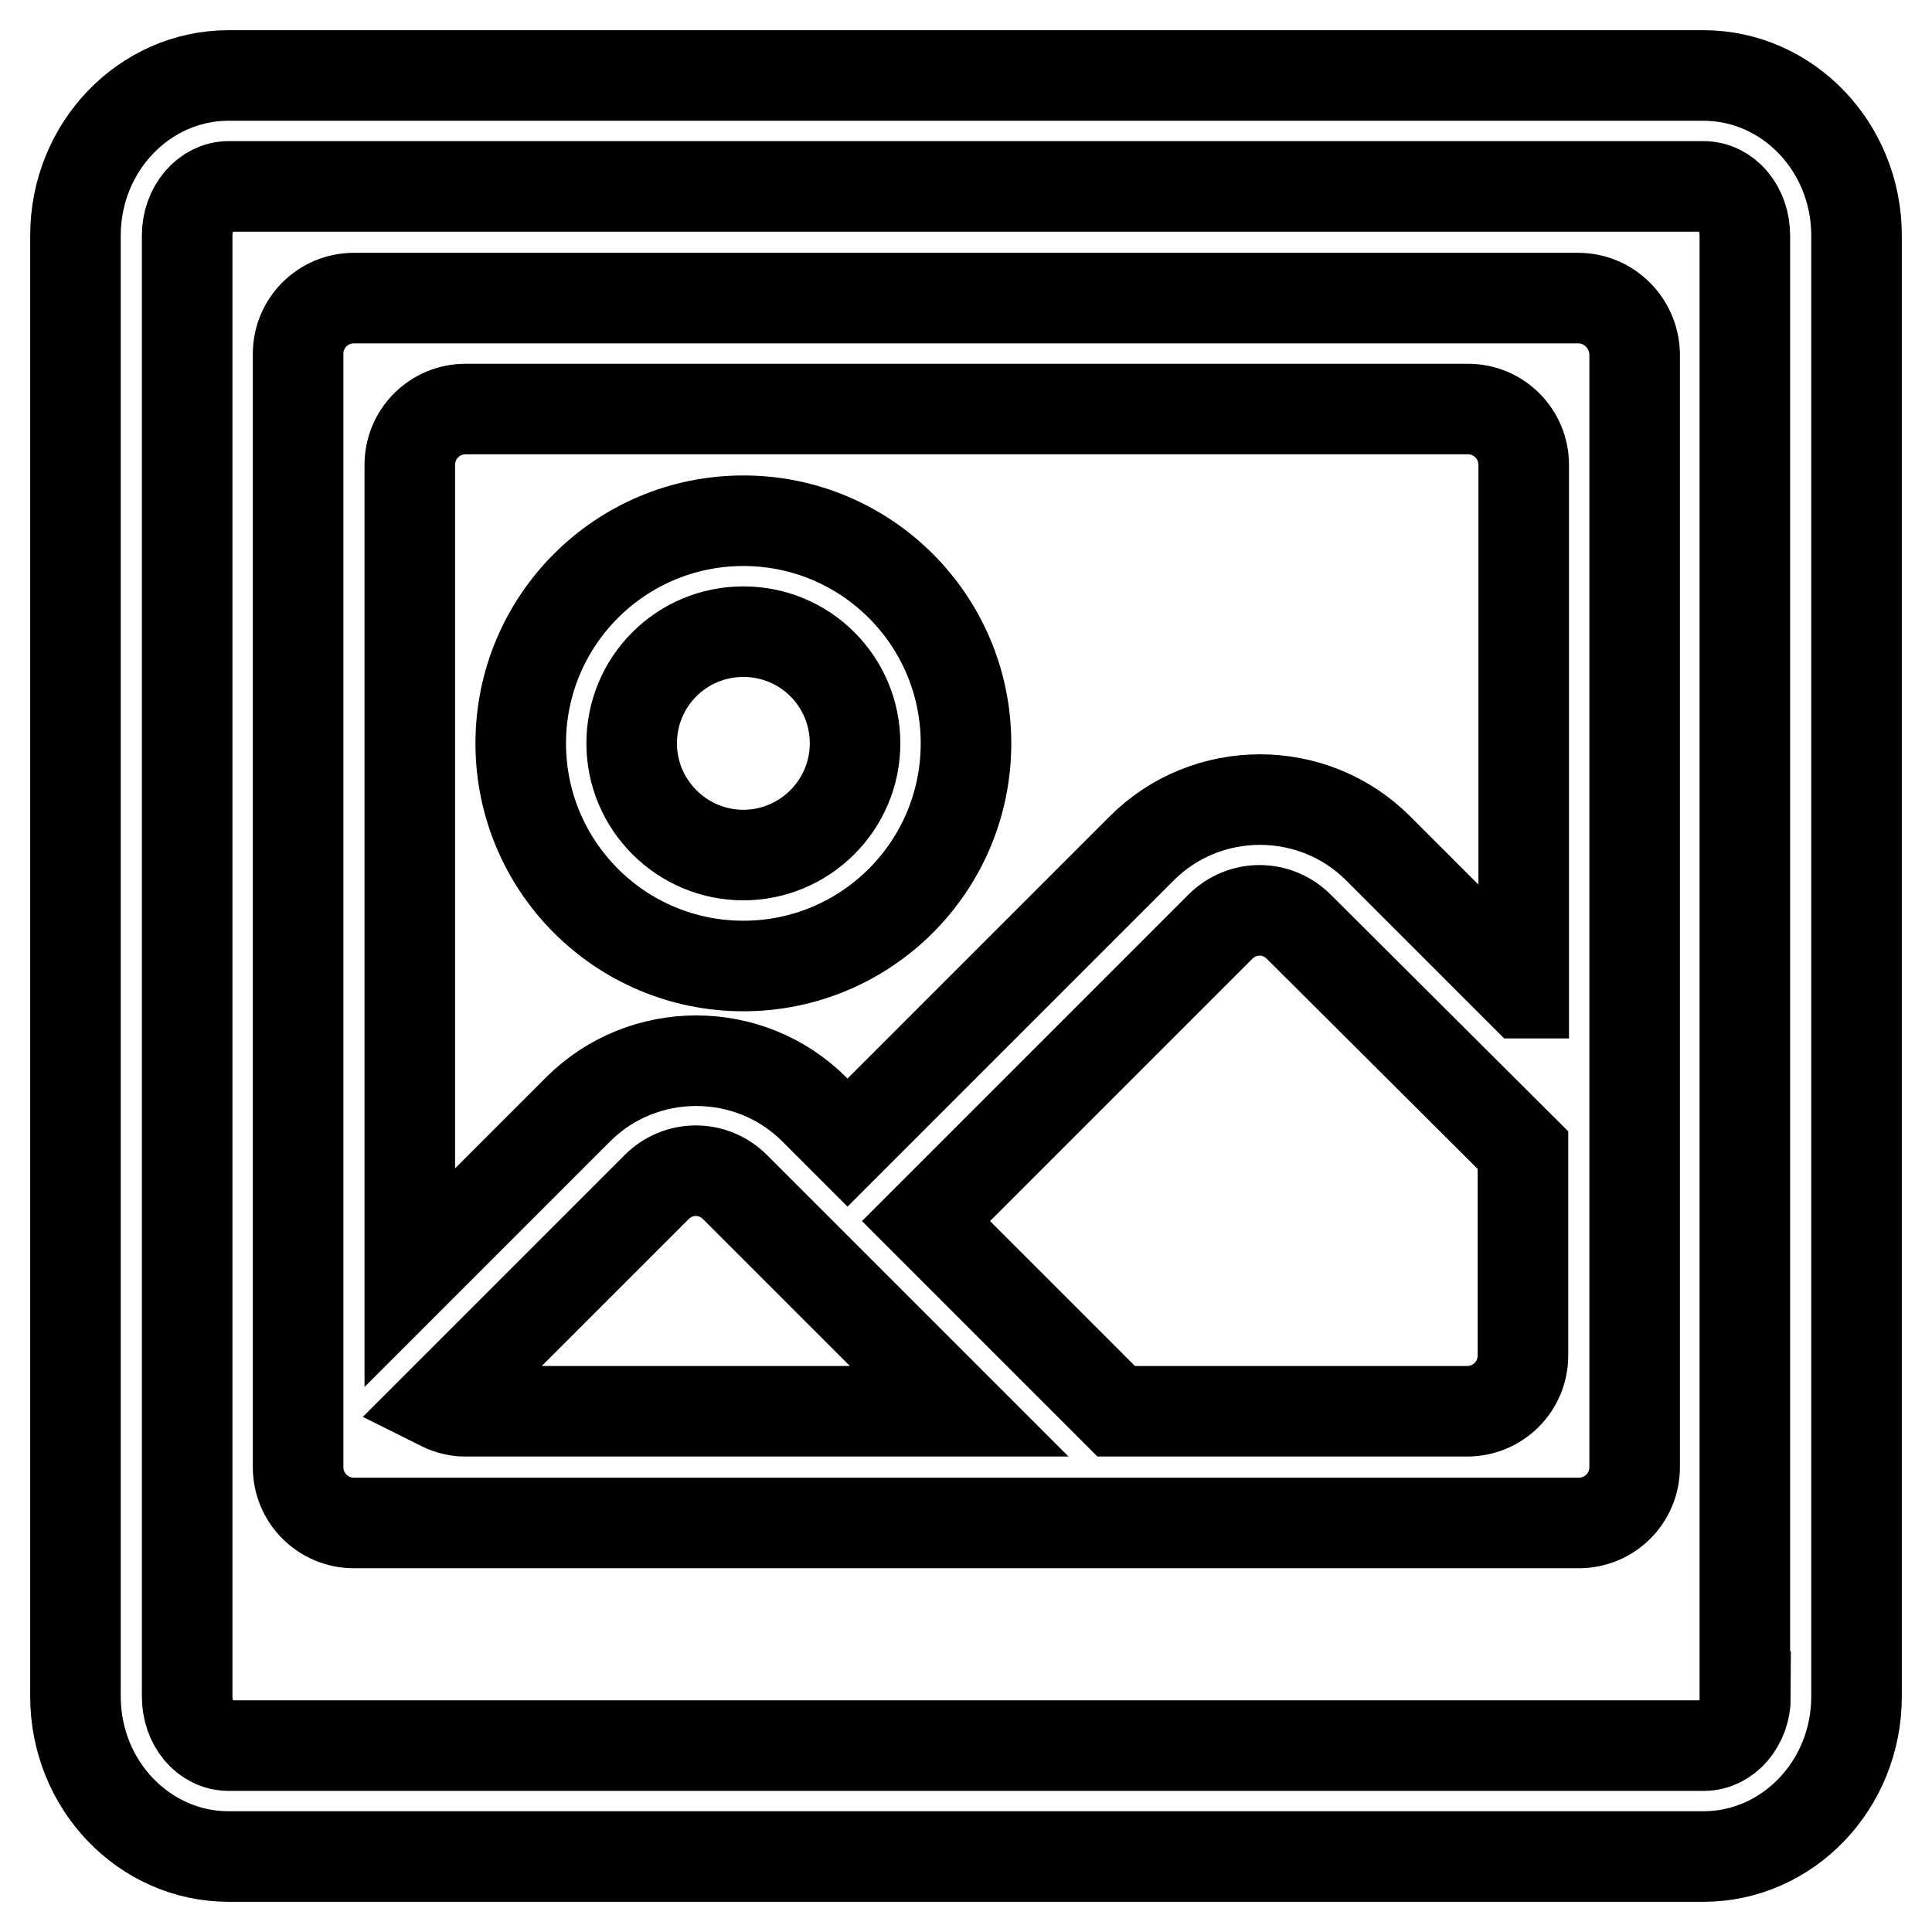
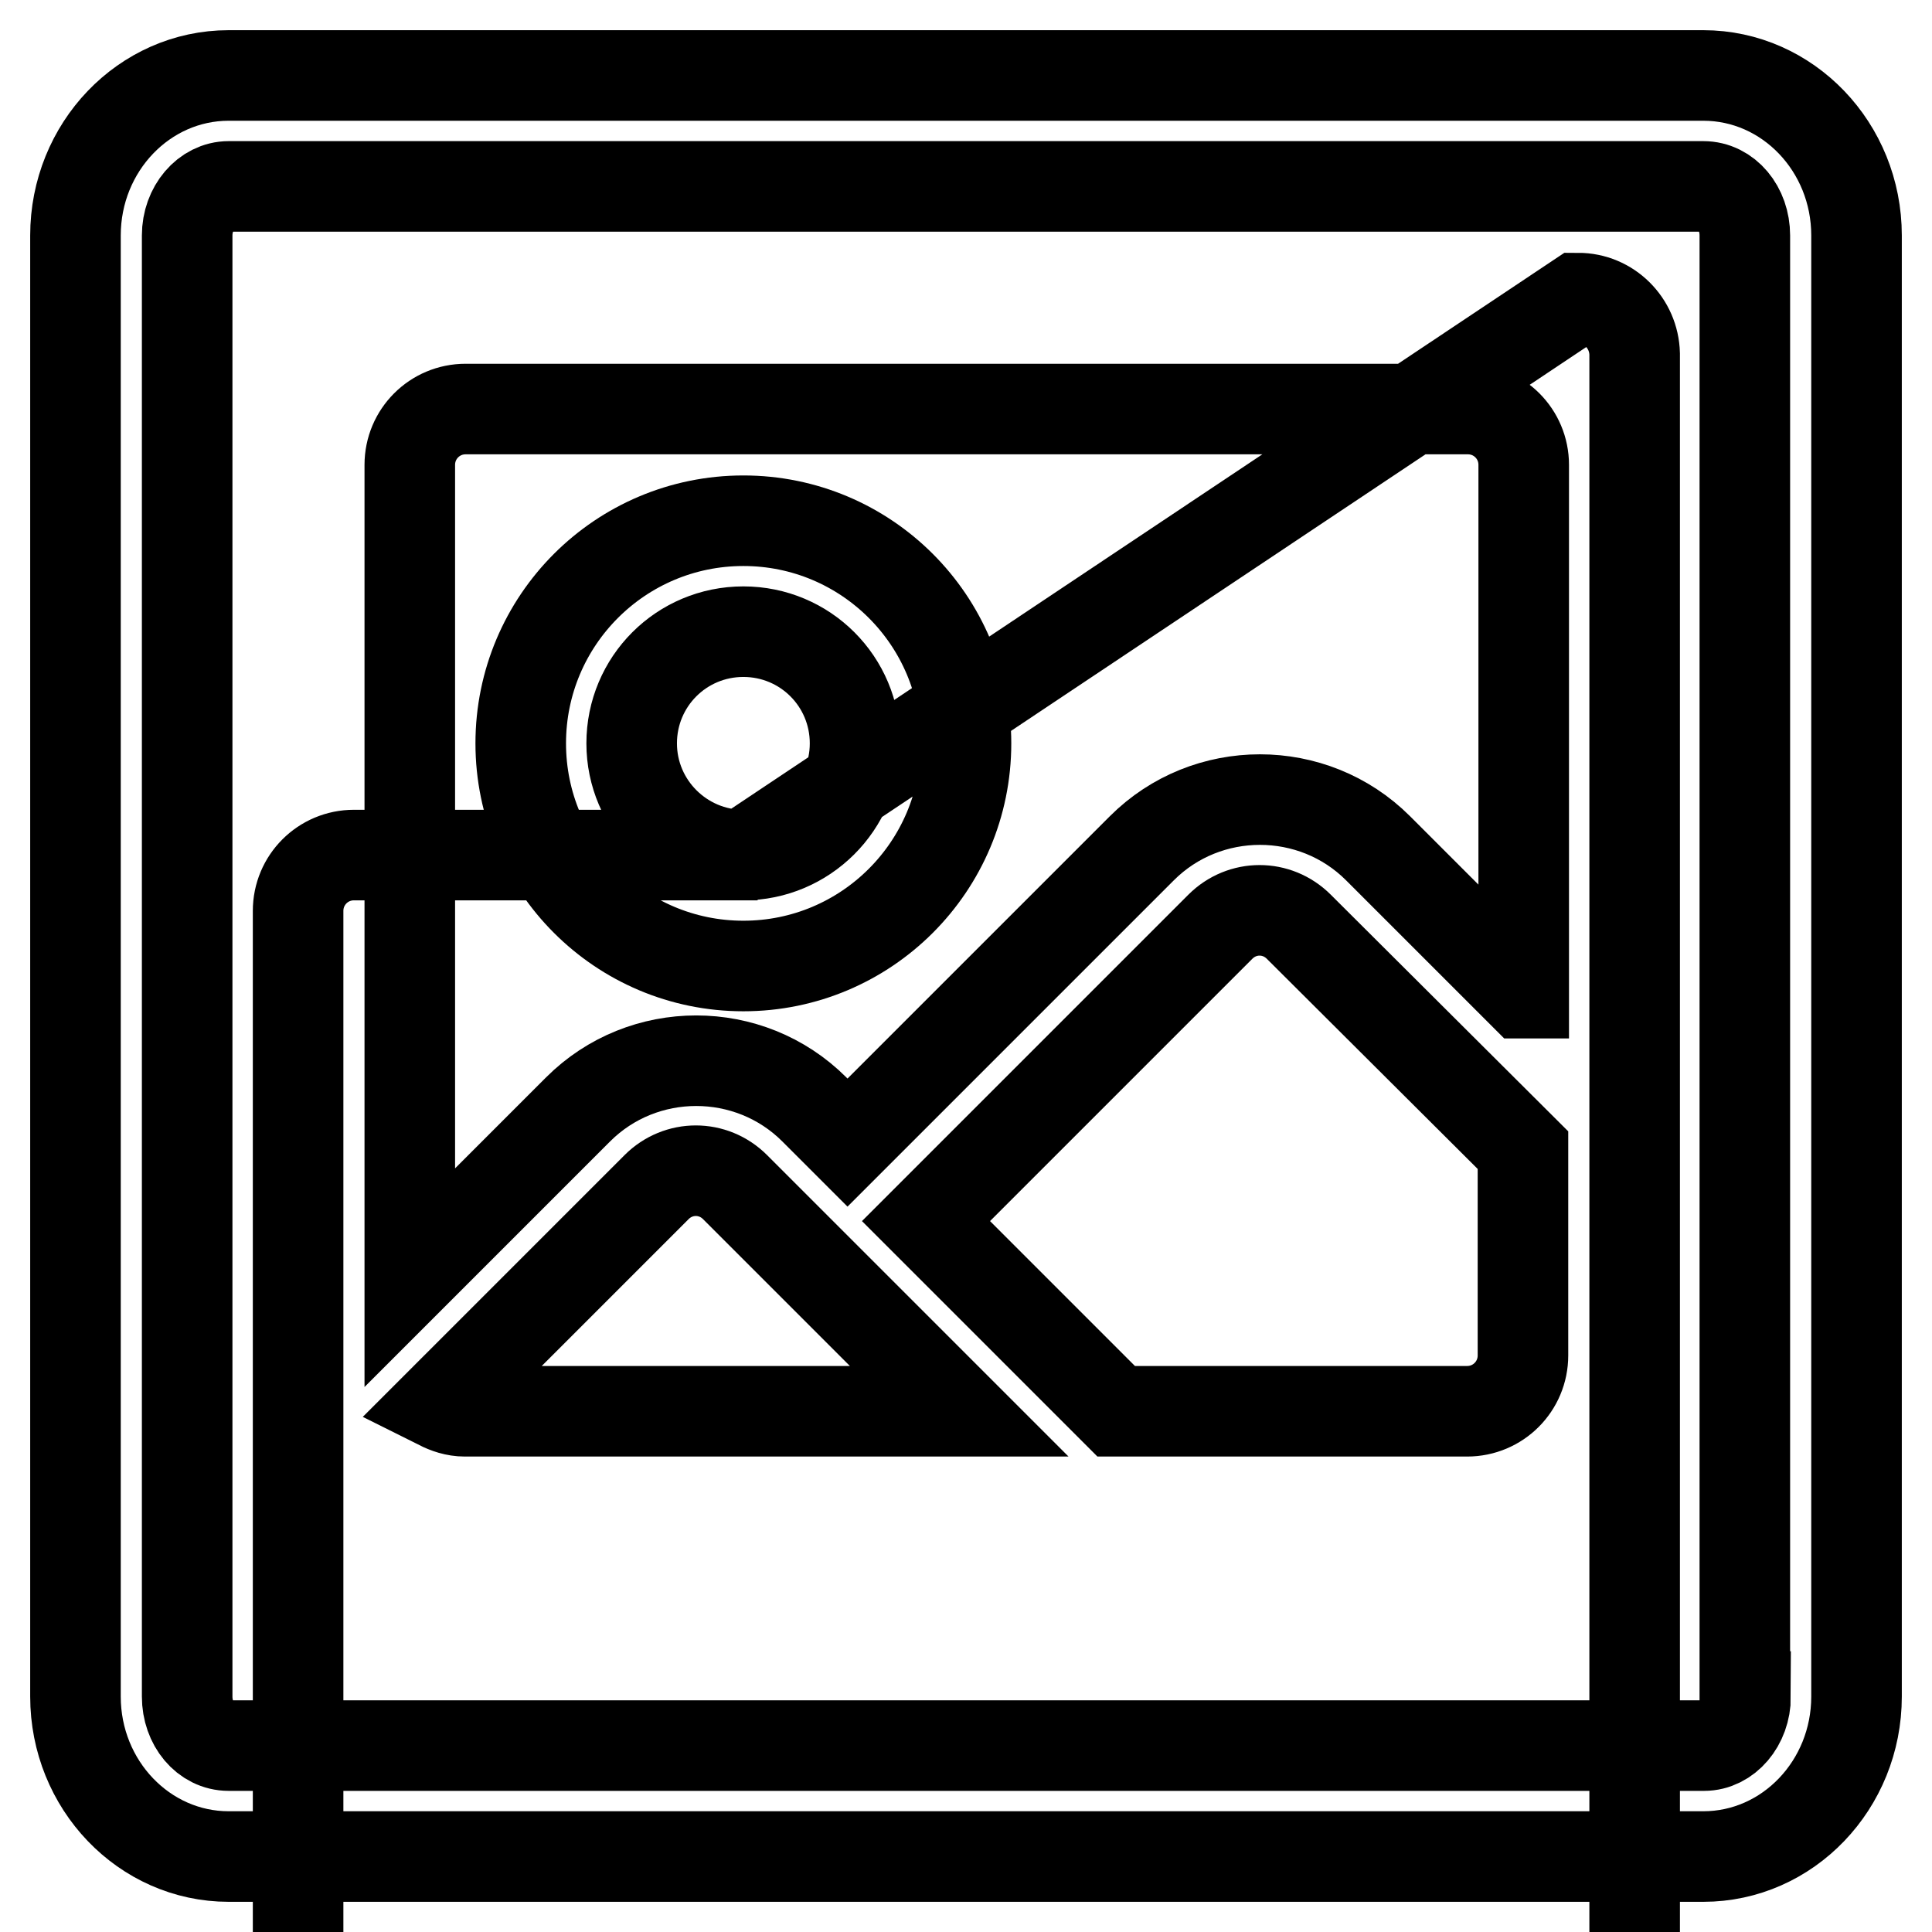
<svg xmlns="http://www.w3.org/2000/svg" version="1.1" x="0px" y="0px" viewBox="0 0 256 256" enable-background="new 0 0 256 256" xml:space="preserve">
  <g>
    <g>
      <g>
        <g id="Picture">
          <g>
-             <path stroke-width="12" fill-opacity="0" stroke="#000000" d="M225.7,10H30.3C19.1,10,10,19.5,10,31.2v193.6c0,11.7,9.1,21.2,20.3,21.2h195.4c11.2,0,20.3-9.5,20.3-21.2V31.2C246,19.5,236.9,10,225.7,10z M231.3,224.8c0,3.6-2.5,6.5-5.5,6.5H30.3c-3.1,0-5.5-2.9-5.5-6.5V31.2c0-3.6,2.5-6.5,5.5-6.5h195.4c3.1,0,5.5,2.9,5.5,6.5V224.8z M98.5,69C82.2,69,69,82.2,69,98.5c0,16.3,13.2,29.5,29.5,29.5S128,114.8,128,98.5C128,82.2,114.8,69,98.5,69z M98.5,113.3c-8.1,0-14.8-6.6-14.8-14.8c0-8.2,6.6-14.8,14.8-14.8s14.8,6.6,14.8,14.8C113.3,106.7,106.6,113.3,98.5,113.3z M209.1,39.5H46.9c-4.1,0-7.4,3.3-7.4,7.4v147.5c0,4.1,3.3,7.4,7.4,7.4h162.3c4.1,0,7.4-3.3,7.4-7.4V46.9C216.5,42.8,213.2,39.5,209.1,39.5z M61.6,187c-1.3,0-2.4-0.4-3.4-0.9L87,157.3c2.9-2.9,7.5-2.9,10.4,0l29.7,29.7H61.6z M201.8,179.6c0,4.1-3.3,7.4-7.4,7.4h-46.5l-25.2-25.2l39-39c2.9-2.9,7.5-2.9,10.4,0l29.7,29.6V179.6z M201.8,131.6l-19.2-19.2c-8.6-8.6-22.7-8.6-31.3,0l-39,39l-4.4-4.4c-8.6-8.6-22.7-8.6-31.3,0l-22.3,22.3V61.6c0-4.1,3.3-7.4,7.4-7.4h132.8c4.1,0,7.4,3.3,7.4,7.4V131.6z" />
+             <path stroke-width="12" fill-opacity="0" stroke="#000000" d="M225.7,10H30.3C19.1,10,10,19.5,10,31.2v193.6c0,11.7,9.1,21.2,20.3,21.2h195.4c11.2,0,20.3-9.5,20.3-21.2V31.2C246,19.5,236.9,10,225.7,10z M231.3,224.8c0,3.6-2.5,6.5-5.5,6.5H30.3c-3.1,0-5.5-2.9-5.5-6.5V31.2c0-3.6,2.5-6.5,5.5-6.5h195.4c3.1,0,5.5,2.9,5.5,6.5V224.8z M98.5,69C82.2,69,69,82.2,69,98.5c0,16.3,13.2,29.5,29.5,29.5S128,114.8,128,98.5C128,82.2,114.8,69,98.5,69z M98.5,113.3c-8.1,0-14.8-6.6-14.8-14.8c0-8.2,6.6-14.8,14.8-14.8s14.8,6.6,14.8,14.8C113.3,106.7,106.6,113.3,98.5,113.3z H46.9c-4.1,0-7.4,3.3-7.4,7.4v147.5c0,4.1,3.3,7.4,7.4,7.4h162.3c4.1,0,7.4-3.3,7.4-7.4V46.9C216.5,42.8,213.2,39.5,209.1,39.5z M61.6,187c-1.3,0-2.4-0.4-3.4-0.9L87,157.3c2.9-2.9,7.5-2.9,10.4,0l29.7,29.7H61.6z M201.8,179.6c0,4.1-3.3,7.4-7.4,7.4h-46.5l-25.2-25.2l39-39c2.9-2.9,7.5-2.9,10.4,0l29.7,29.6V179.6z M201.8,131.6l-19.2-19.2c-8.6-8.6-22.7-8.6-31.3,0l-39,39l-4.4-4.4c-8.6-8.6-22.7-8.6-31.3,0l-22.3,22.3V61.6c0-4.1,3.3-7.4,7.4-7.4h132.8c4.1,0,7.4,3.3,7.4,7.4V131.6z" />
          </g>
        </g>
      </g>
      <g />
      <g />
      <g />
      <g />
      <g />
      <g />
      <g />
      <g />
      <g />
      <g />
      <g />
      <g />
      <g />
      <g />
      <g />
    </g>
  </g>
</svg>